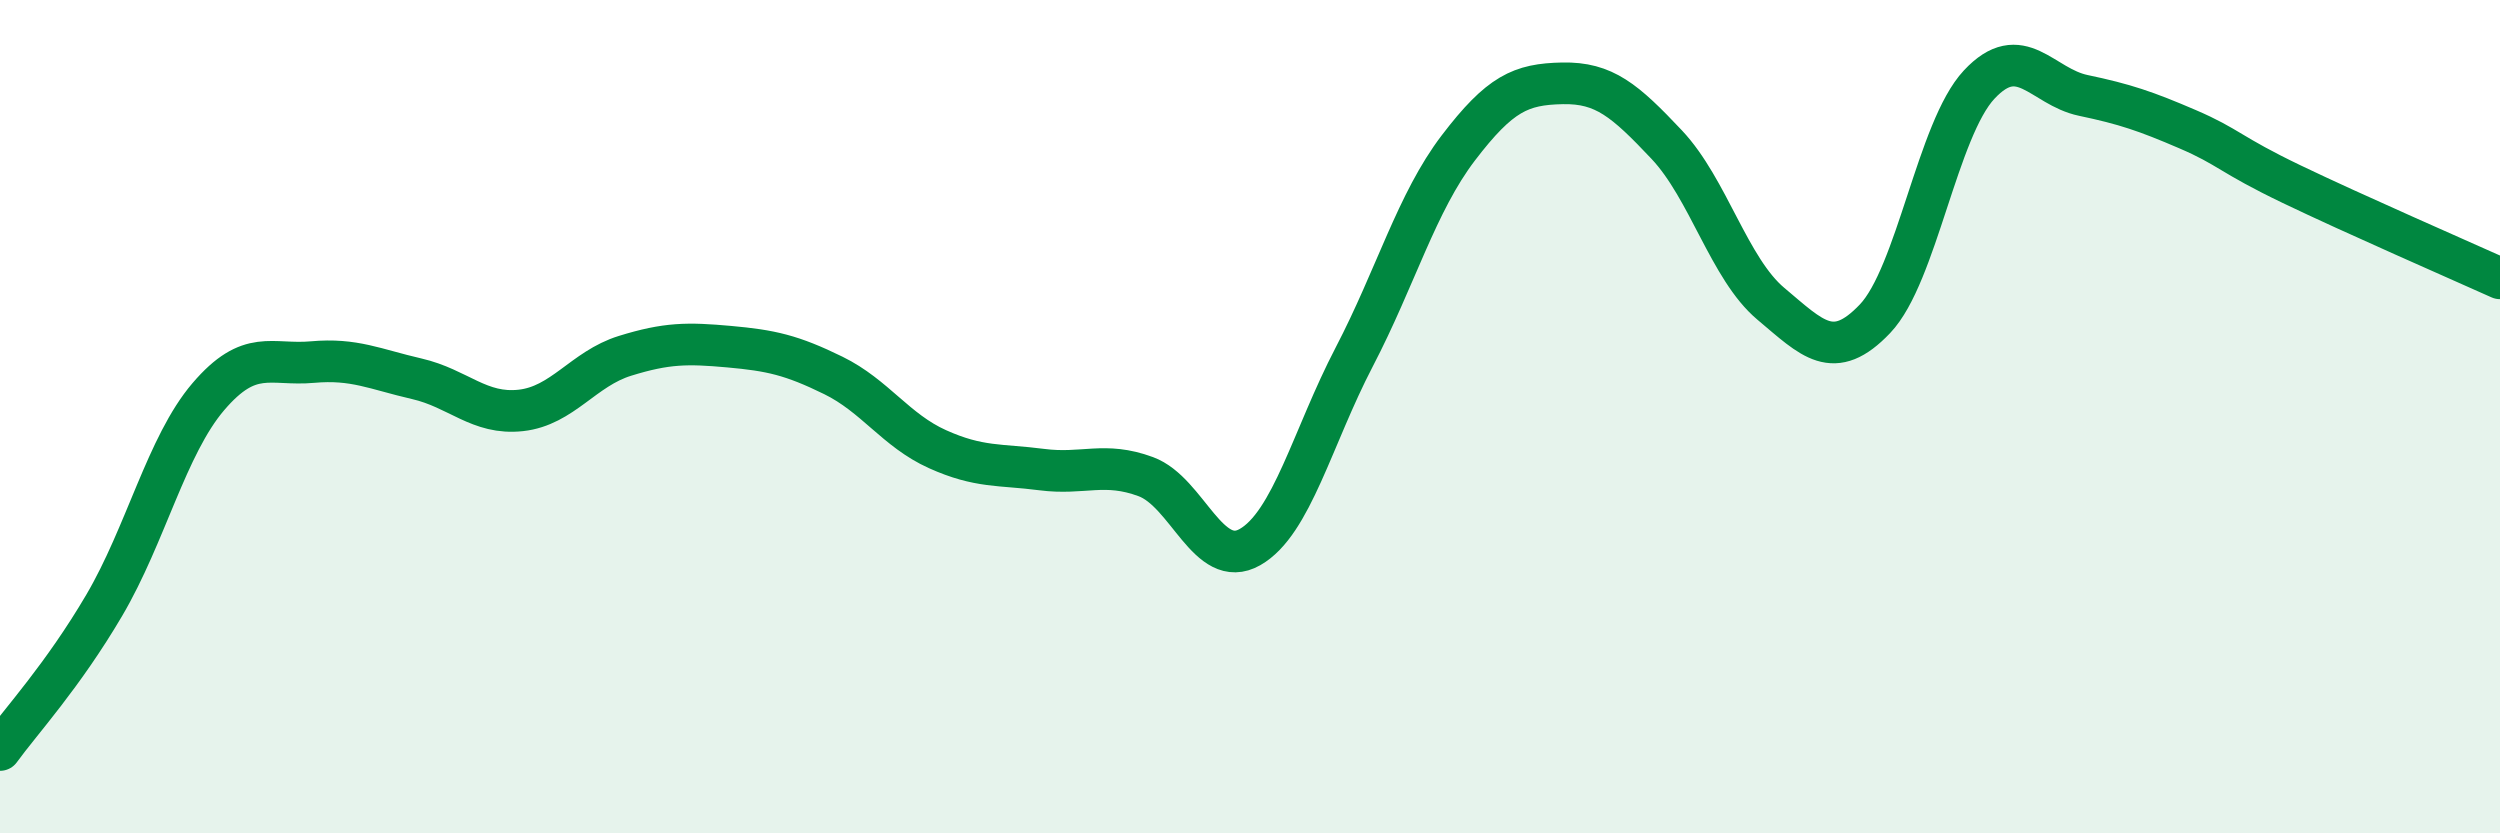
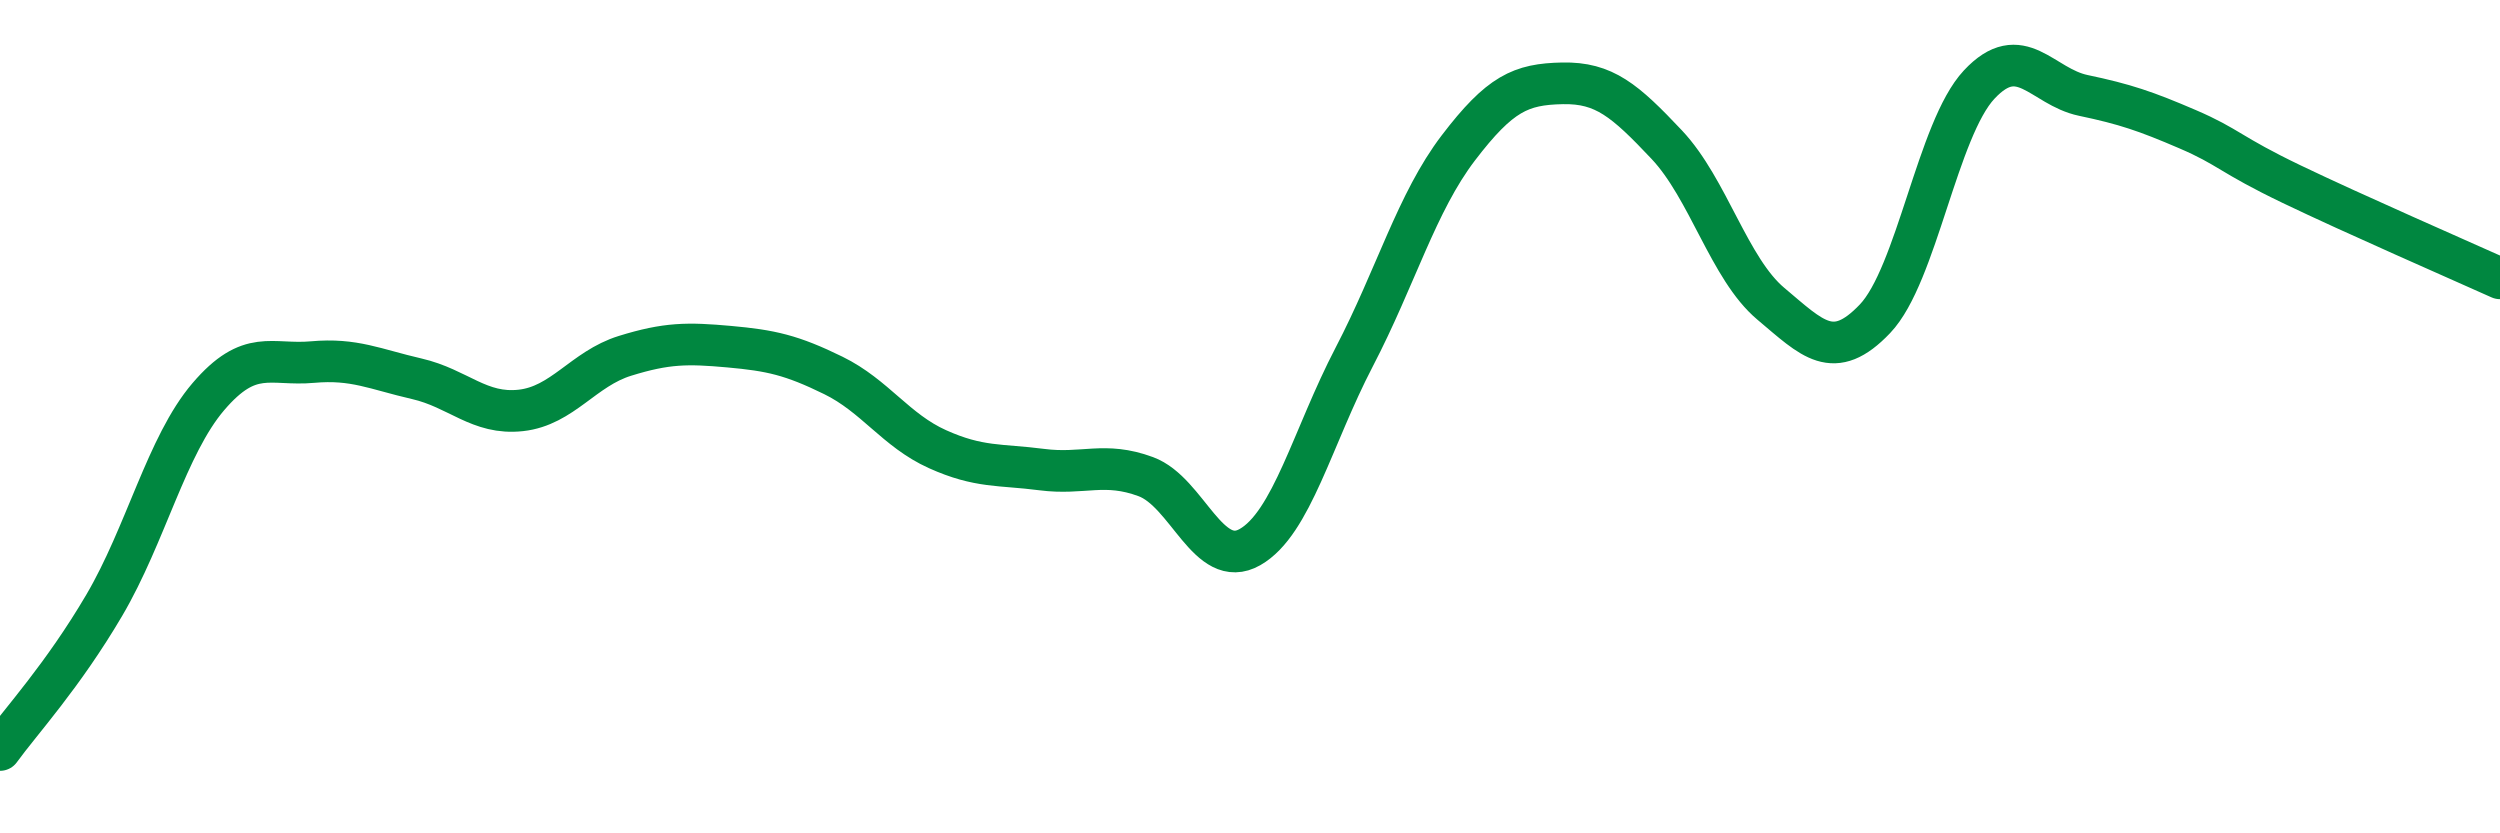
<svg xmlns="http://www.w3.org/2000/svg" width="60" height="20" viewBox="0 0 60 20">
-   <path d="M 0,18 C 0.5,17.31 1.5,16.23 2.5,14.53 C 3.5,12.83 4,10.69 5,9.52 C 6,8.35 6.5,8.78 7.5,8.69 C 8.5,8.6 9,8.86 10,9.09 C 11,9.32 11.5,9.96 12.5,9.85 C 13.5,9.74 14,8.85 15,8.54 C 16,8.23 16.5,8.23 17.5,8.32 C 18.5,8.41 19,8.52 20,9.01 C 21,9.5 21.5,10.33 22.5,10.78 C 23.5,11.23 24,11.14 25,11.27 C 26,11.4 26.5,11.07 27.5,11.44 C 28.5,11.81 29,13.7 30,13.13 C 31,12.56 31.5,10.49 32.5,8.57 C 33.5,6.65 34,4.86 35,3.55 C 36,2.24 36.5,2.02 37.5,2 C 38.5,1.98 39,2.41 40,3.47 C 41,4.53 41.5,6.45 42.5,7.29 C 43.5,8.13 44,8.7 45,7.65 C 46,6.6 46.5,3.1 47.5,2.03 C 48.5,0.96 49,2.08 50,2.29 C 51,2.5 51.5,2.67 52.5,3.1 C 53.5,3.53 53.5,3.7 55,4.42 C 56.5,5.14 59,6.23 60,6.68L60 20L0 20Z" fill="#008740" opacity="0.1" stroke-linecap="round" stroke-linejoin="round" />
  <path d="M 0,18 C 0.5,17.31 1.5,16.23 2.5,14.53 C 3.5,12.83 4,10.69 5,9.52 C 6,8.35 6.5,8.78 7.5,8.69 C 8.5,8.6 9,8.86 10,9.09 C 11,9.32 11.5,9.96 12.5,9.85 C 13.5,9.74 14,8.85 15,8.54 C 16,8.23 16.5,8.23 17.5,8.32 C 18.5,8.41 19,8.52 20,9.01 C 21,9.5 21.5,10.33 22.5,10.78 C 23.5,11.23 24,11.14 25,11.27 C 26,11.4 26.5,11.07 27.5,11.44 C 28.5,11.81 29,13.7 30,13.13 C 31,12.56 31.5,10.49 32.5,8.57 C 33.5,6.65 34,4.86 35,3.55 C 36,2.24 36.5,2.02 37.5,2 C 38.5,1.98 39,2.41 40,3.47 C 41,4.53 41.5,6.45 42.5,7.29 C 43.5,8.13 44,8.7 45,7.65 C 46,6.6 46.5,3.1 47.5,2.03 C 48.5,0.96 49,2.08 50,2.29 C 51,2.5 51.5,2.67 52.5,3.1 C 53.5,3.53 53.5,3.7 55,4.42 C 56.5,5.14 59,6.23 60,6.68" stroke="#008740" stroke-width="1" fill="none" stroke-linecap="round" stroke-linejoin="round" />
</svg>